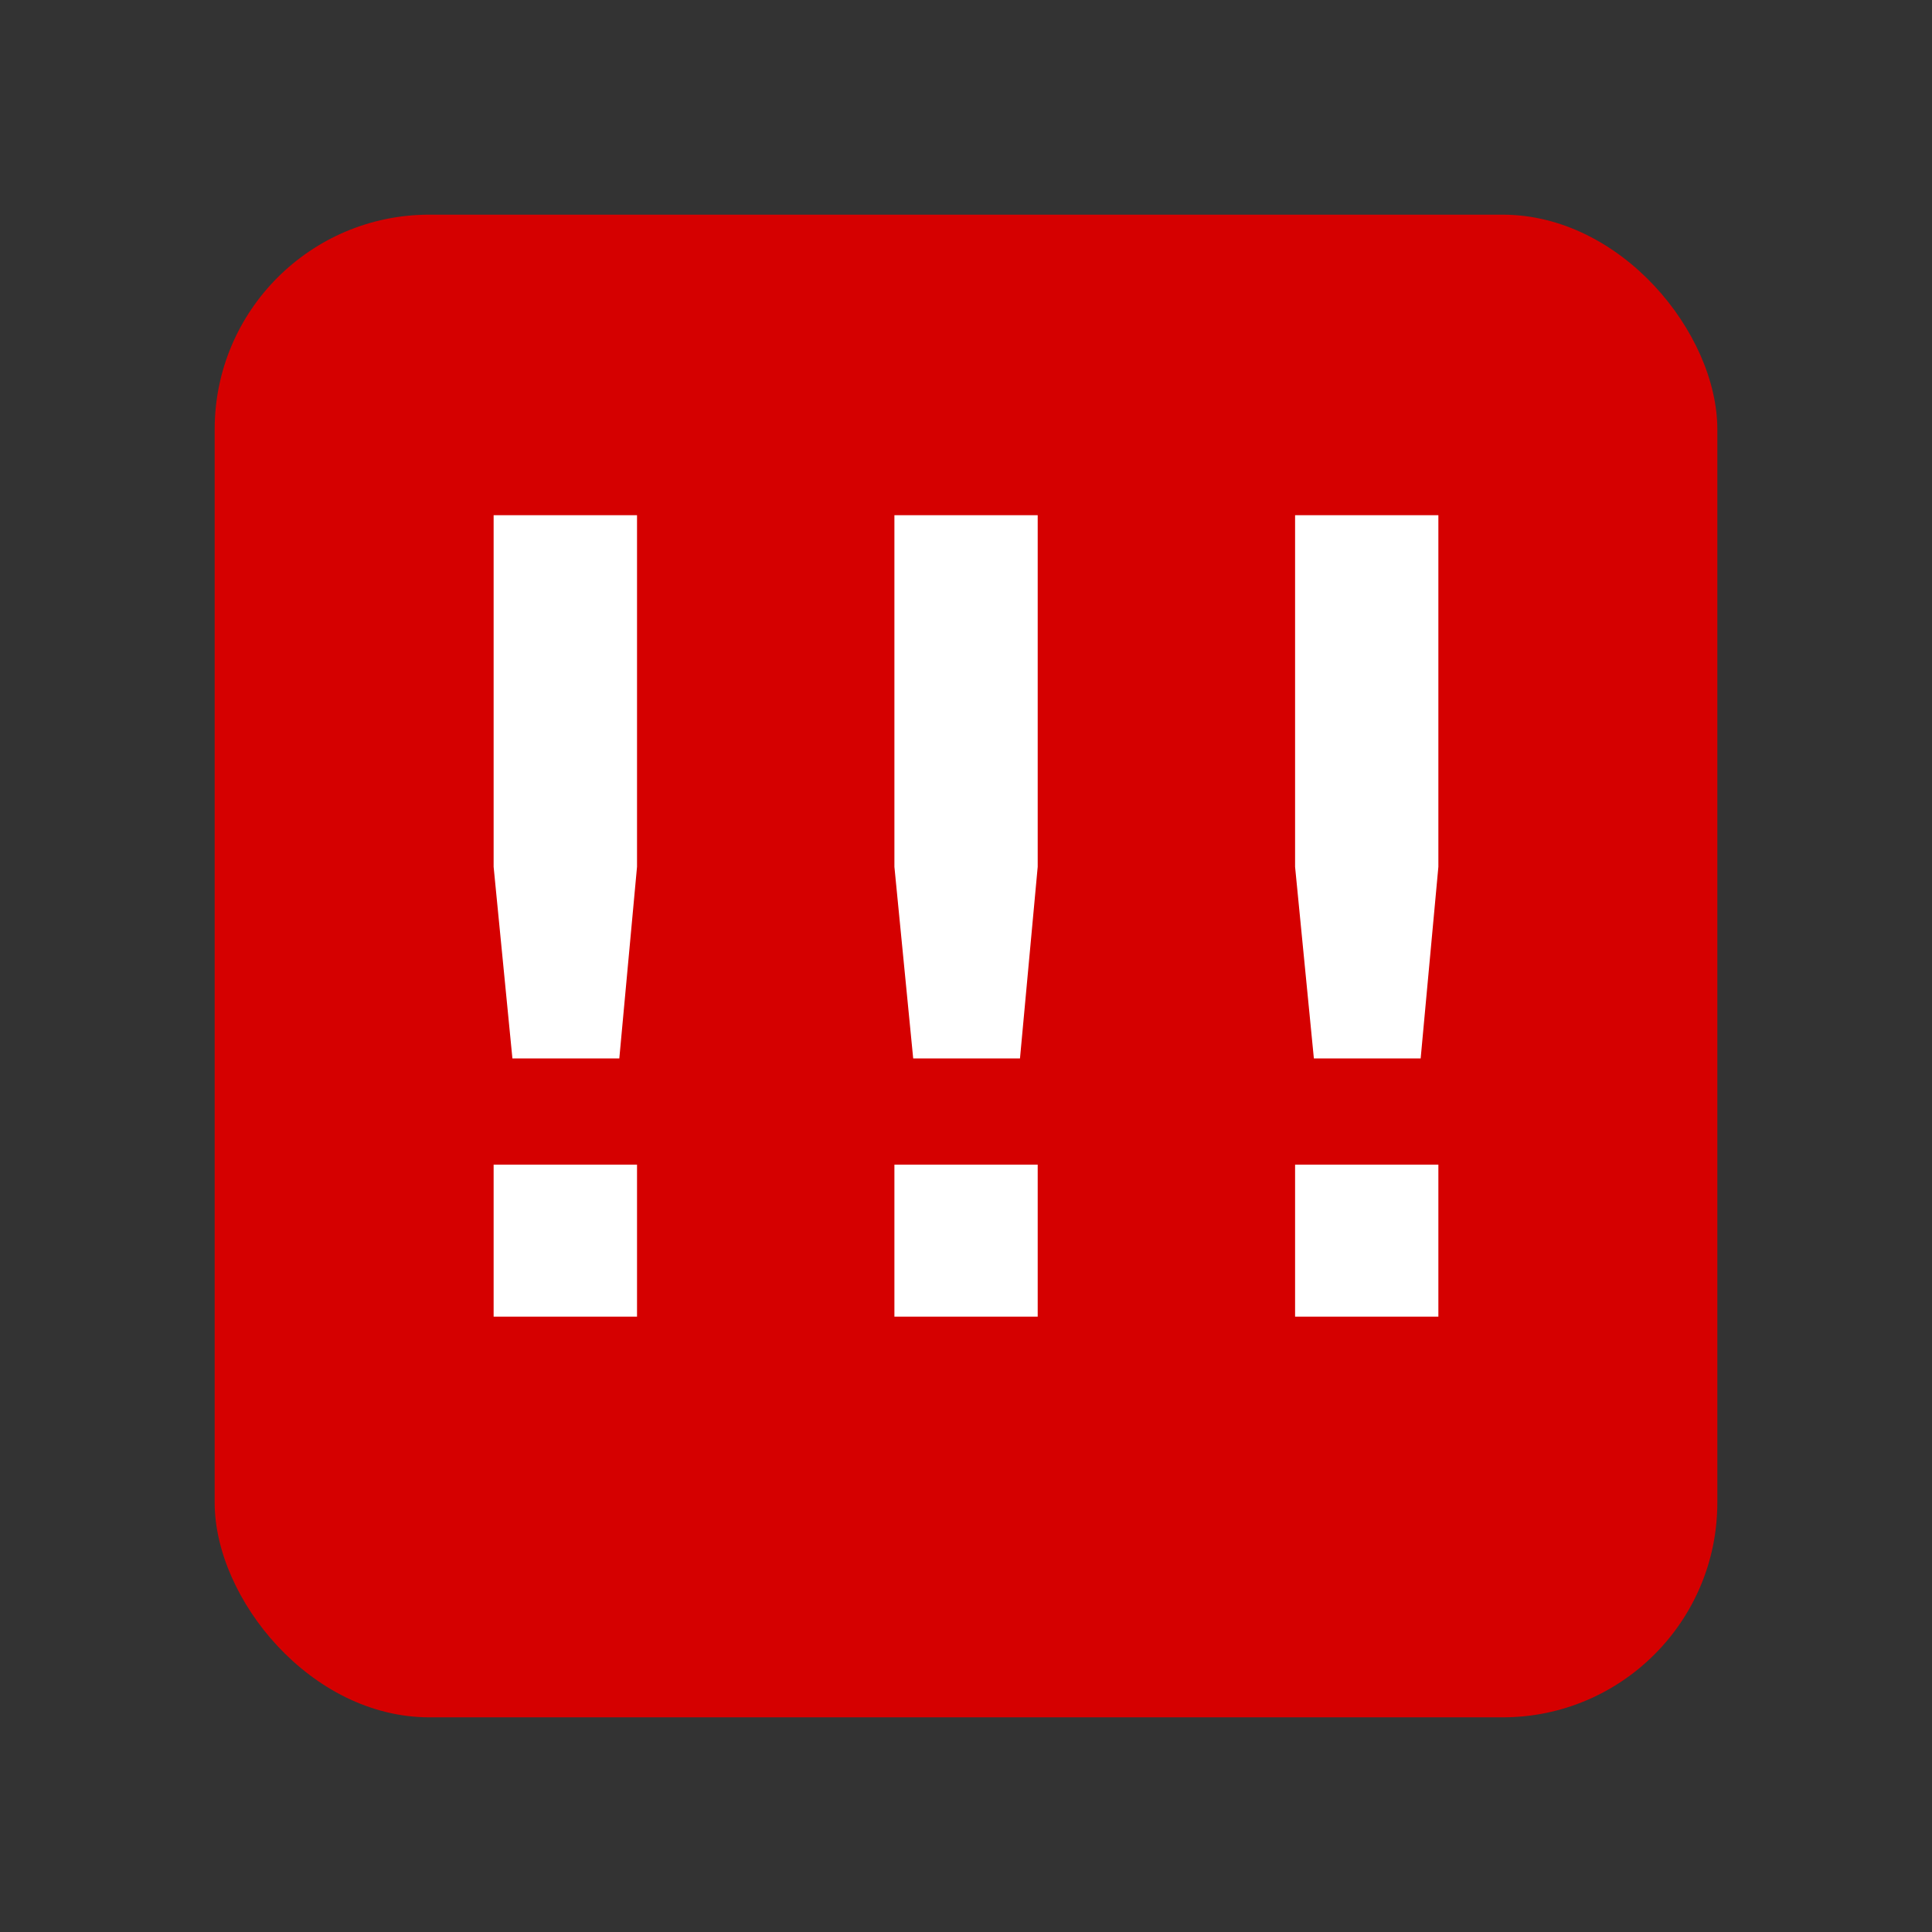
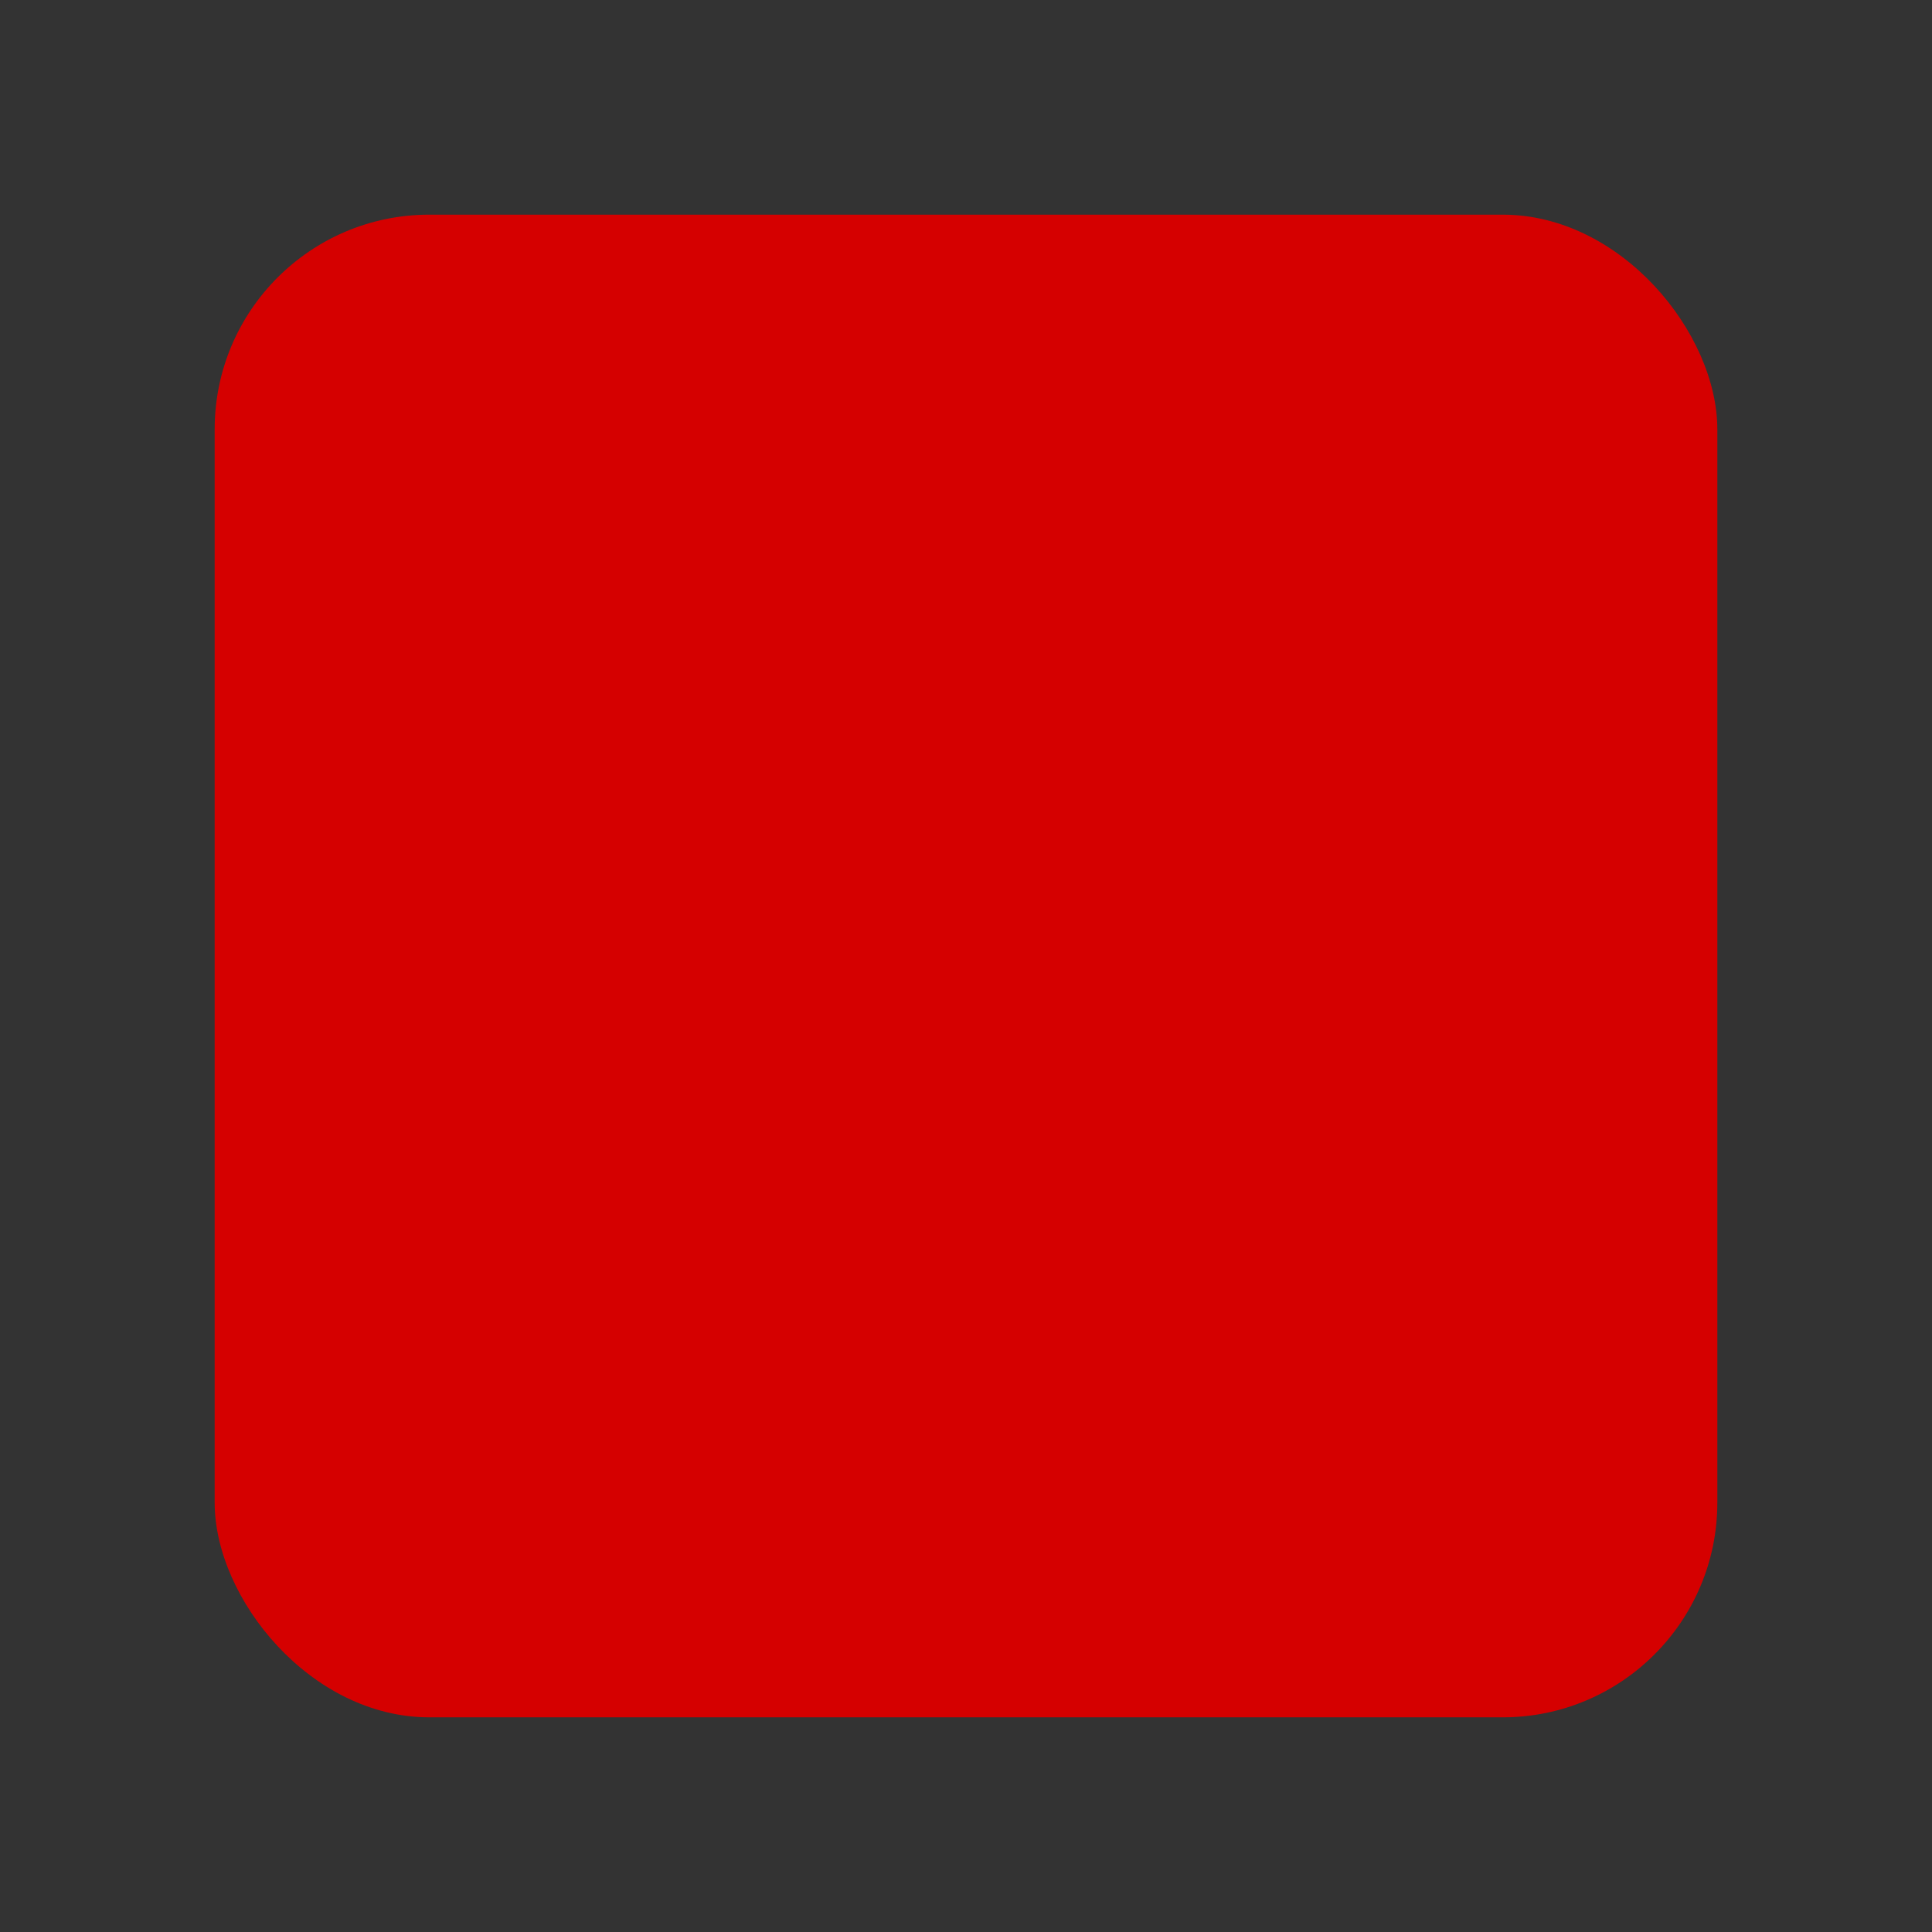
<svg xmlns="http://www.w3.org/2000/svg" width="18px" height="18px" viewBox="0 0 18 18" version="1.1">
  <rect x="0" y="0" width="18" height="18" fill="#333333" stroke="none" />
  <title>Artboard Copy</title>
  <g id="Artboard-Copy" stroke="none" stroke-width="1" fill="none" fill-rule="evenodd">
    <g id="status-high" transform="translate(2, 2)" fill-rule="nonzero">
      <rect id="Rectangle-path" fill="#D50000" x="0" y="0" width="14" height="14" rx="2" />
-       <path d="M2.599,8.851 L3.935,8.851 L3.935,10.267 L2.599,10.267 L2.599,8.851 Z M2.599,2.8 L3.935,2.8 L3.935,6.076 L3.77,7.861 L2.774,7.861 L2.599,6.076 L2.599,2.8 Z M6.333,8.851 L7.668,8.851 L7.668,10.267 L6.333,10.267 L6.333,8.851 Z M6.333,2.8 L7.668,2.8 L7.668,6.076 L7.503,7.861 L6.508,7.861 L6.333,6.076 L6.333,2.8 Z M11.401,8.851 L11.401,10.267 L10.066,10.267 L10.066,8.851 L11.401,8.851 Z M11.401,2.8 L11.401,6.076 L11.236,7.861 L10.241,7.861 L10.066,6.076 L10.066,2.8 L11.401,2.8 Z" id="Shape" fill="#FFFFFF" />
    </g>
  </g>
</svg>